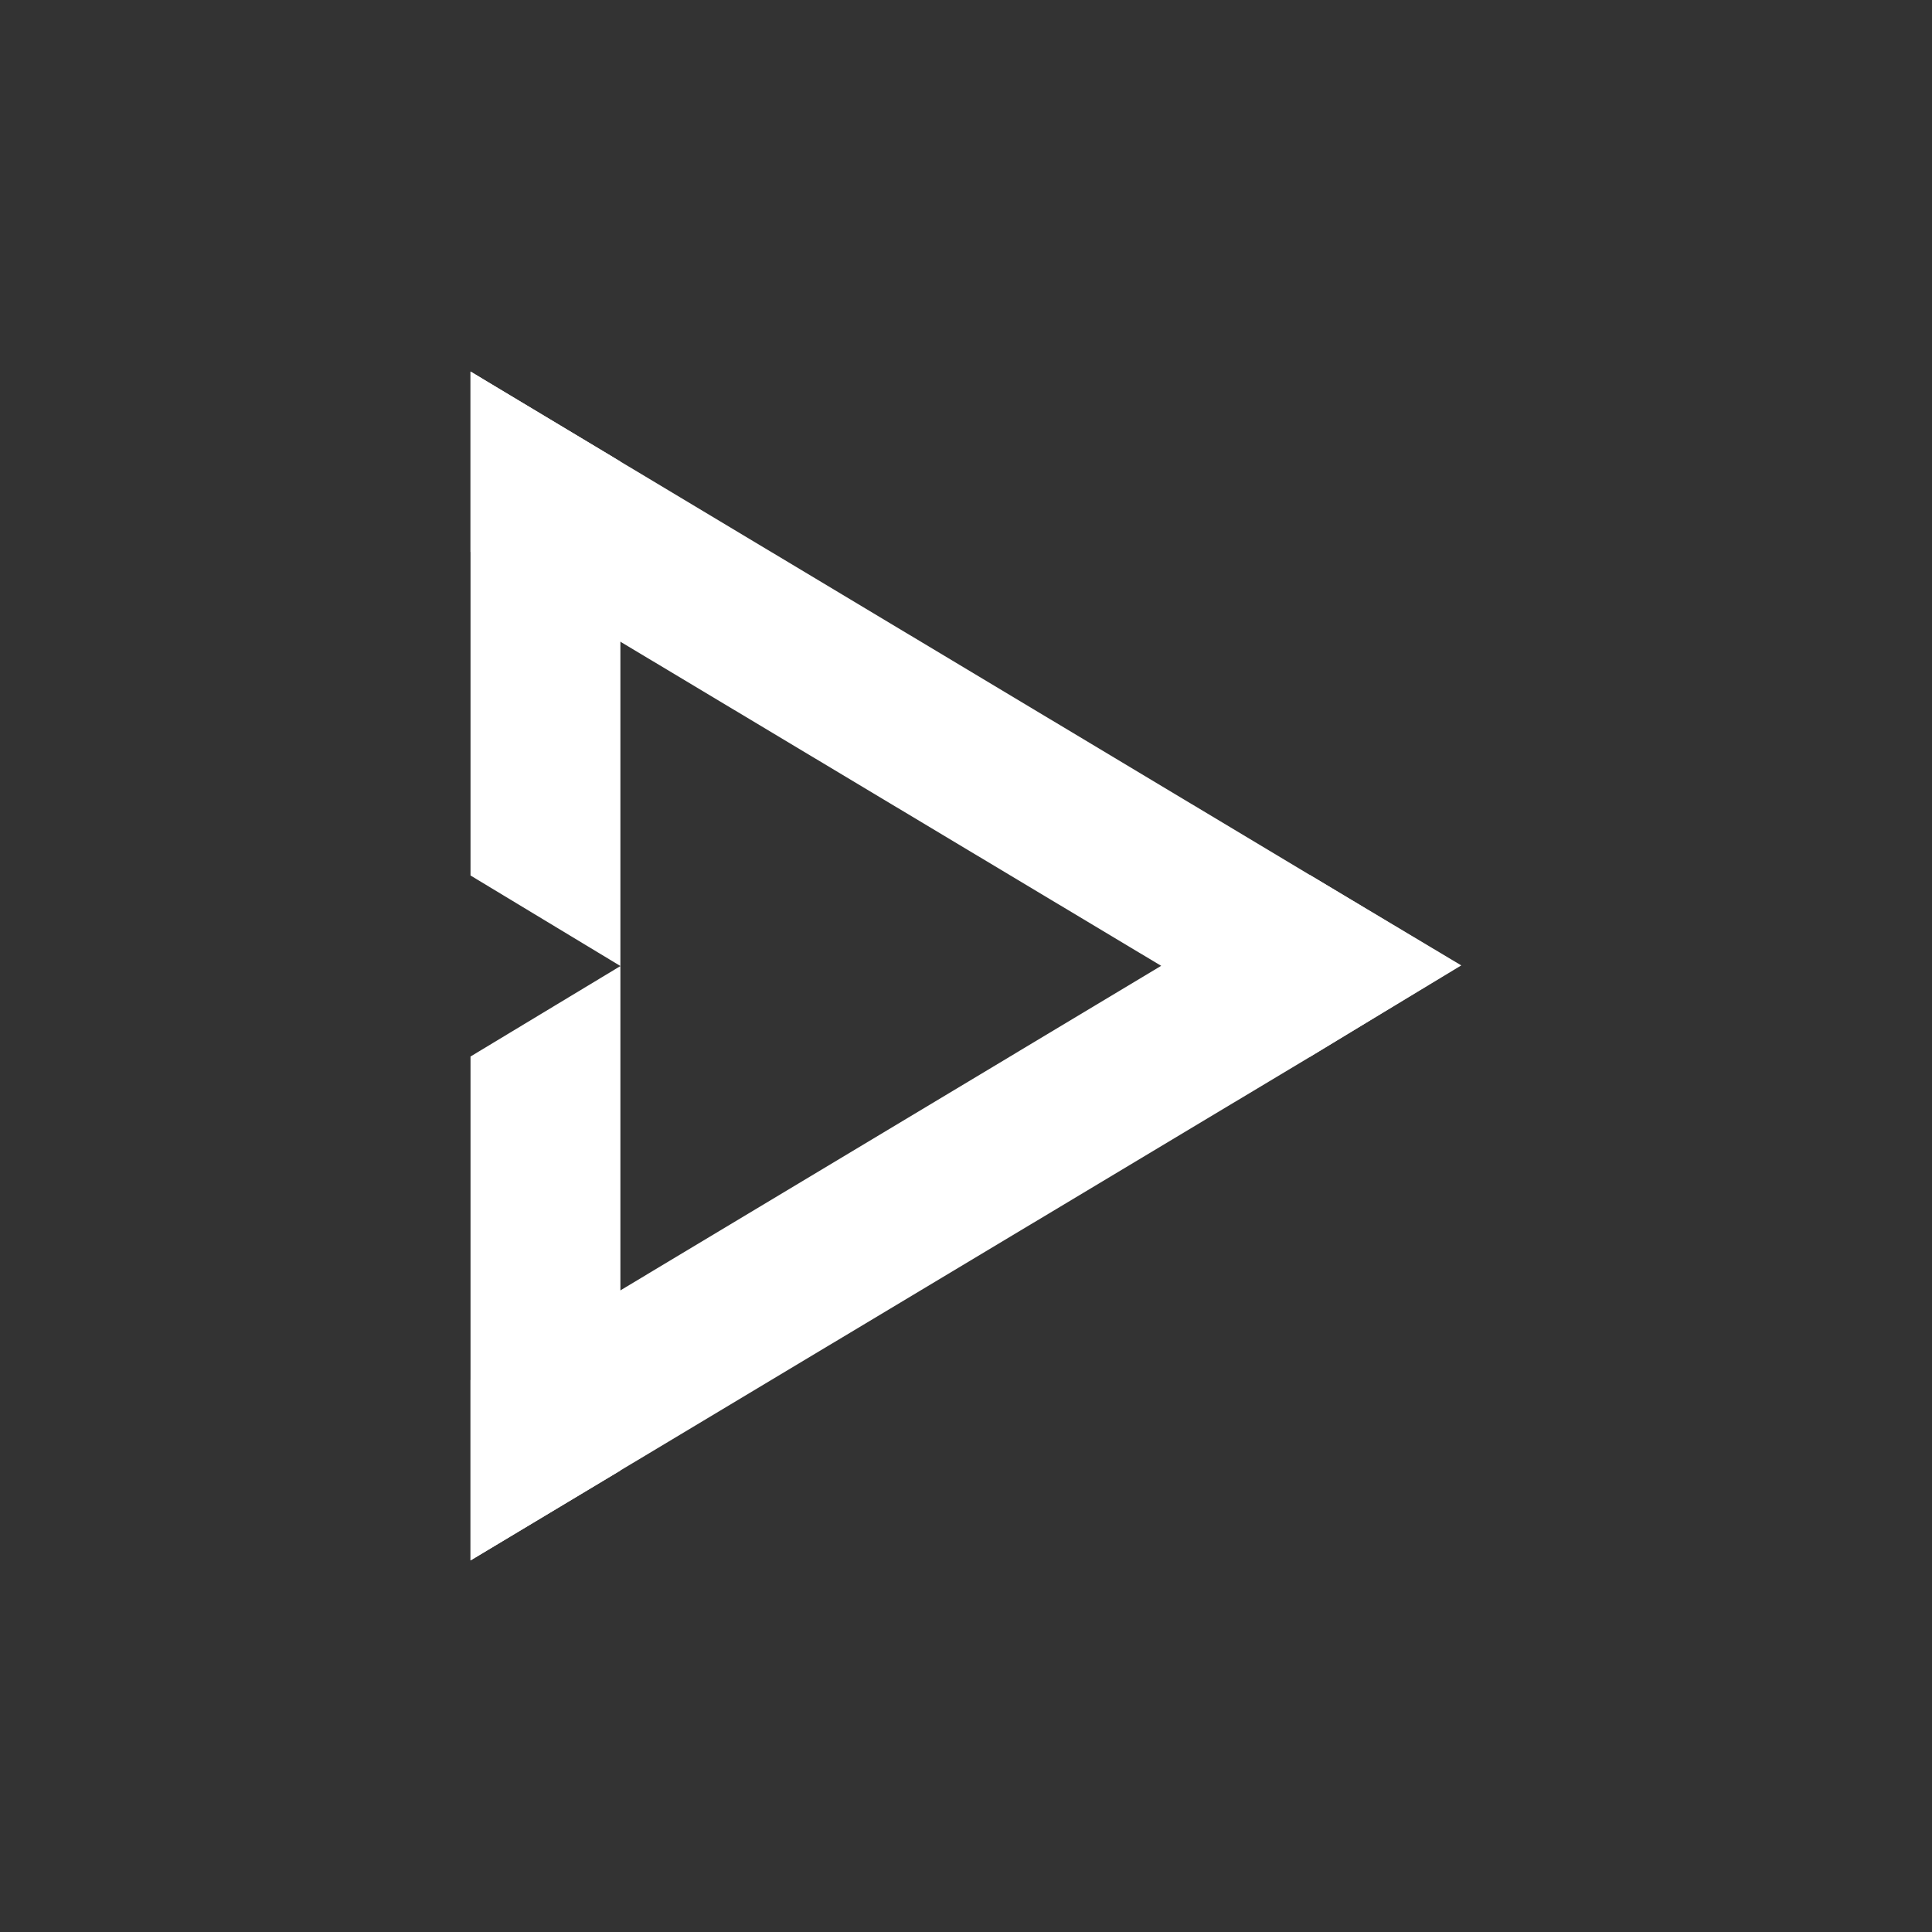
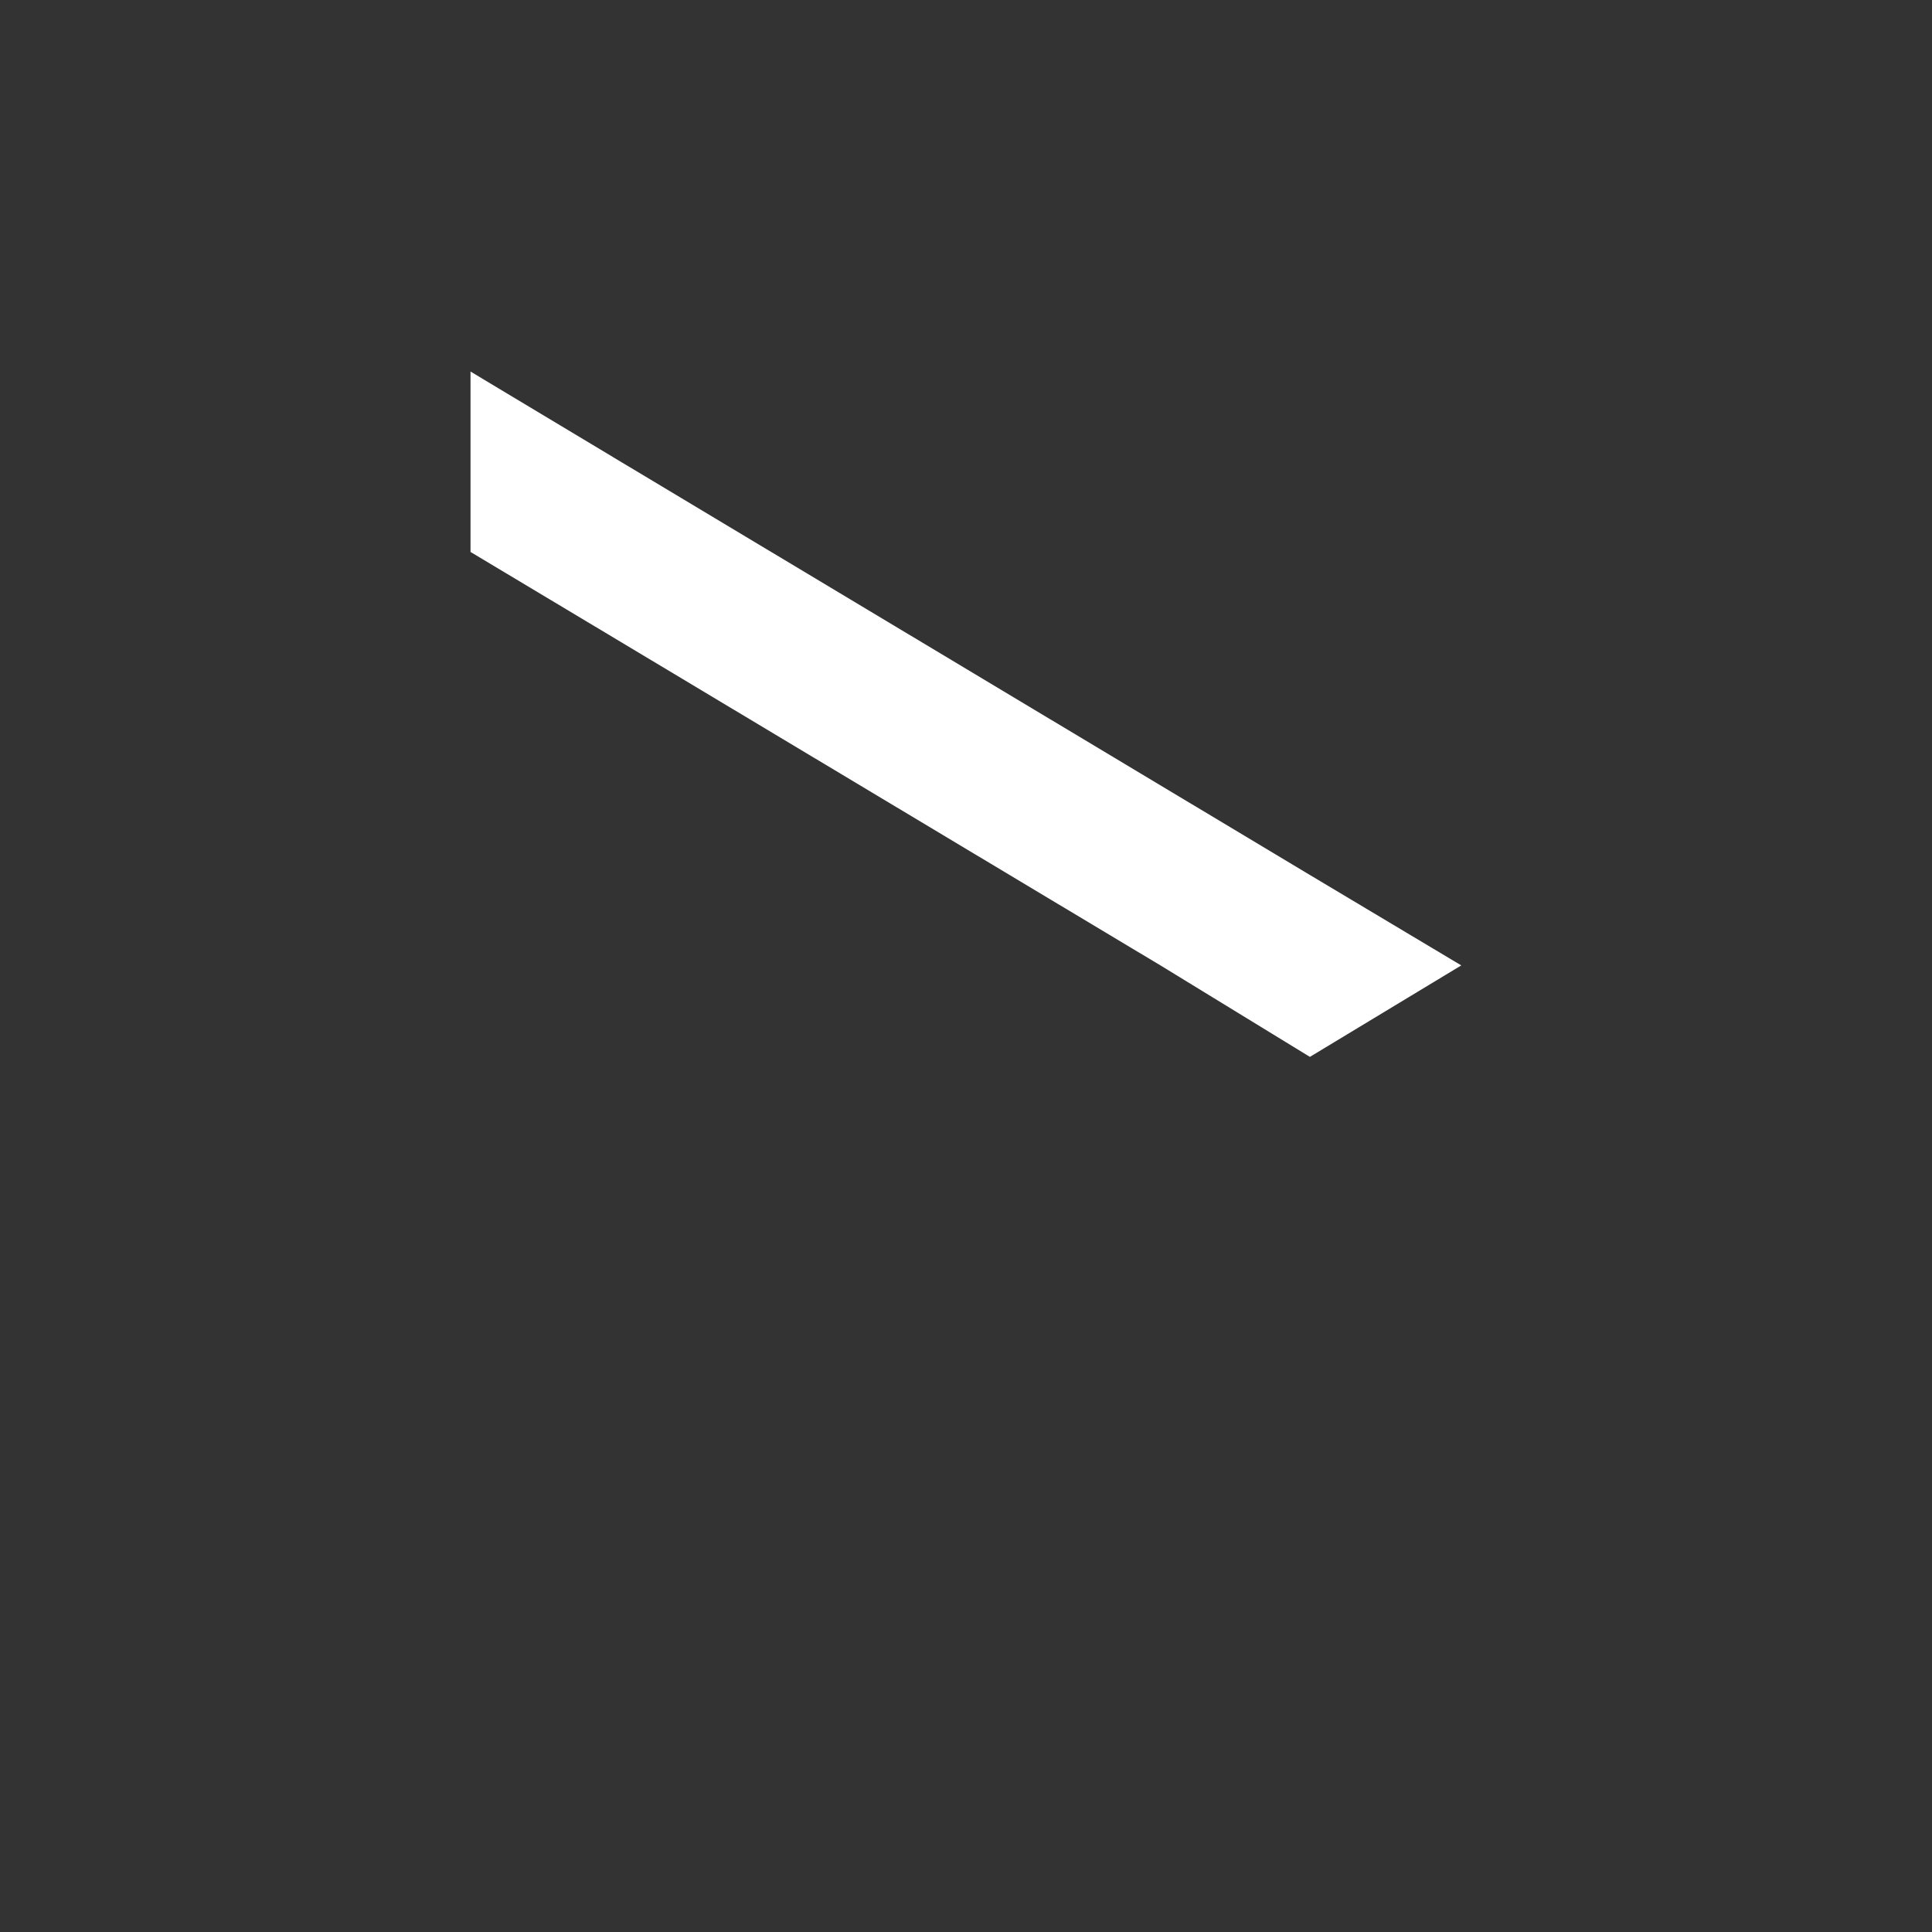
<svg xmlns="http://www.w3.org/2000/svg" width="26" height="26" viewBox="0 0 26 26" fill="none">
  <rect x="0" y="0" width="26" height="26" fill="#333333" stroke="none" />
  <path fill-rule="evenodd" clip-rule="evenodd" d="M17.628 11.775L8.349 6.211L6.332 5V7.428L8.376 8.652L15.617 12.992L17.628 14.223L19.665 12.992L17.628 11.775L17.628 11.775Z" fill="white" />
-   <path fill-rule="evenodd" clip-rule="evenodd" d="M19.652 12.992L17.628 14.224L8.349 19.789L6.332 20.999V18.572L8.356 17.361L15.611 13.007L17.628 11.775L19.652 12.993V12.992Z" fill="white" />
-   <path fill-rule="evenodd" clip-rule="evenodd" d="M8.349 6.211V13L6.332 11.782V5L8.349 6.211Z" fill="white" />
-   <path fill-rule="evenodd" clip-rule="evenodd" d="M8.349 13.001V19.79L6.332 21V14.218L8.349 13.001V13.001Z" fill="white" />
</svg>